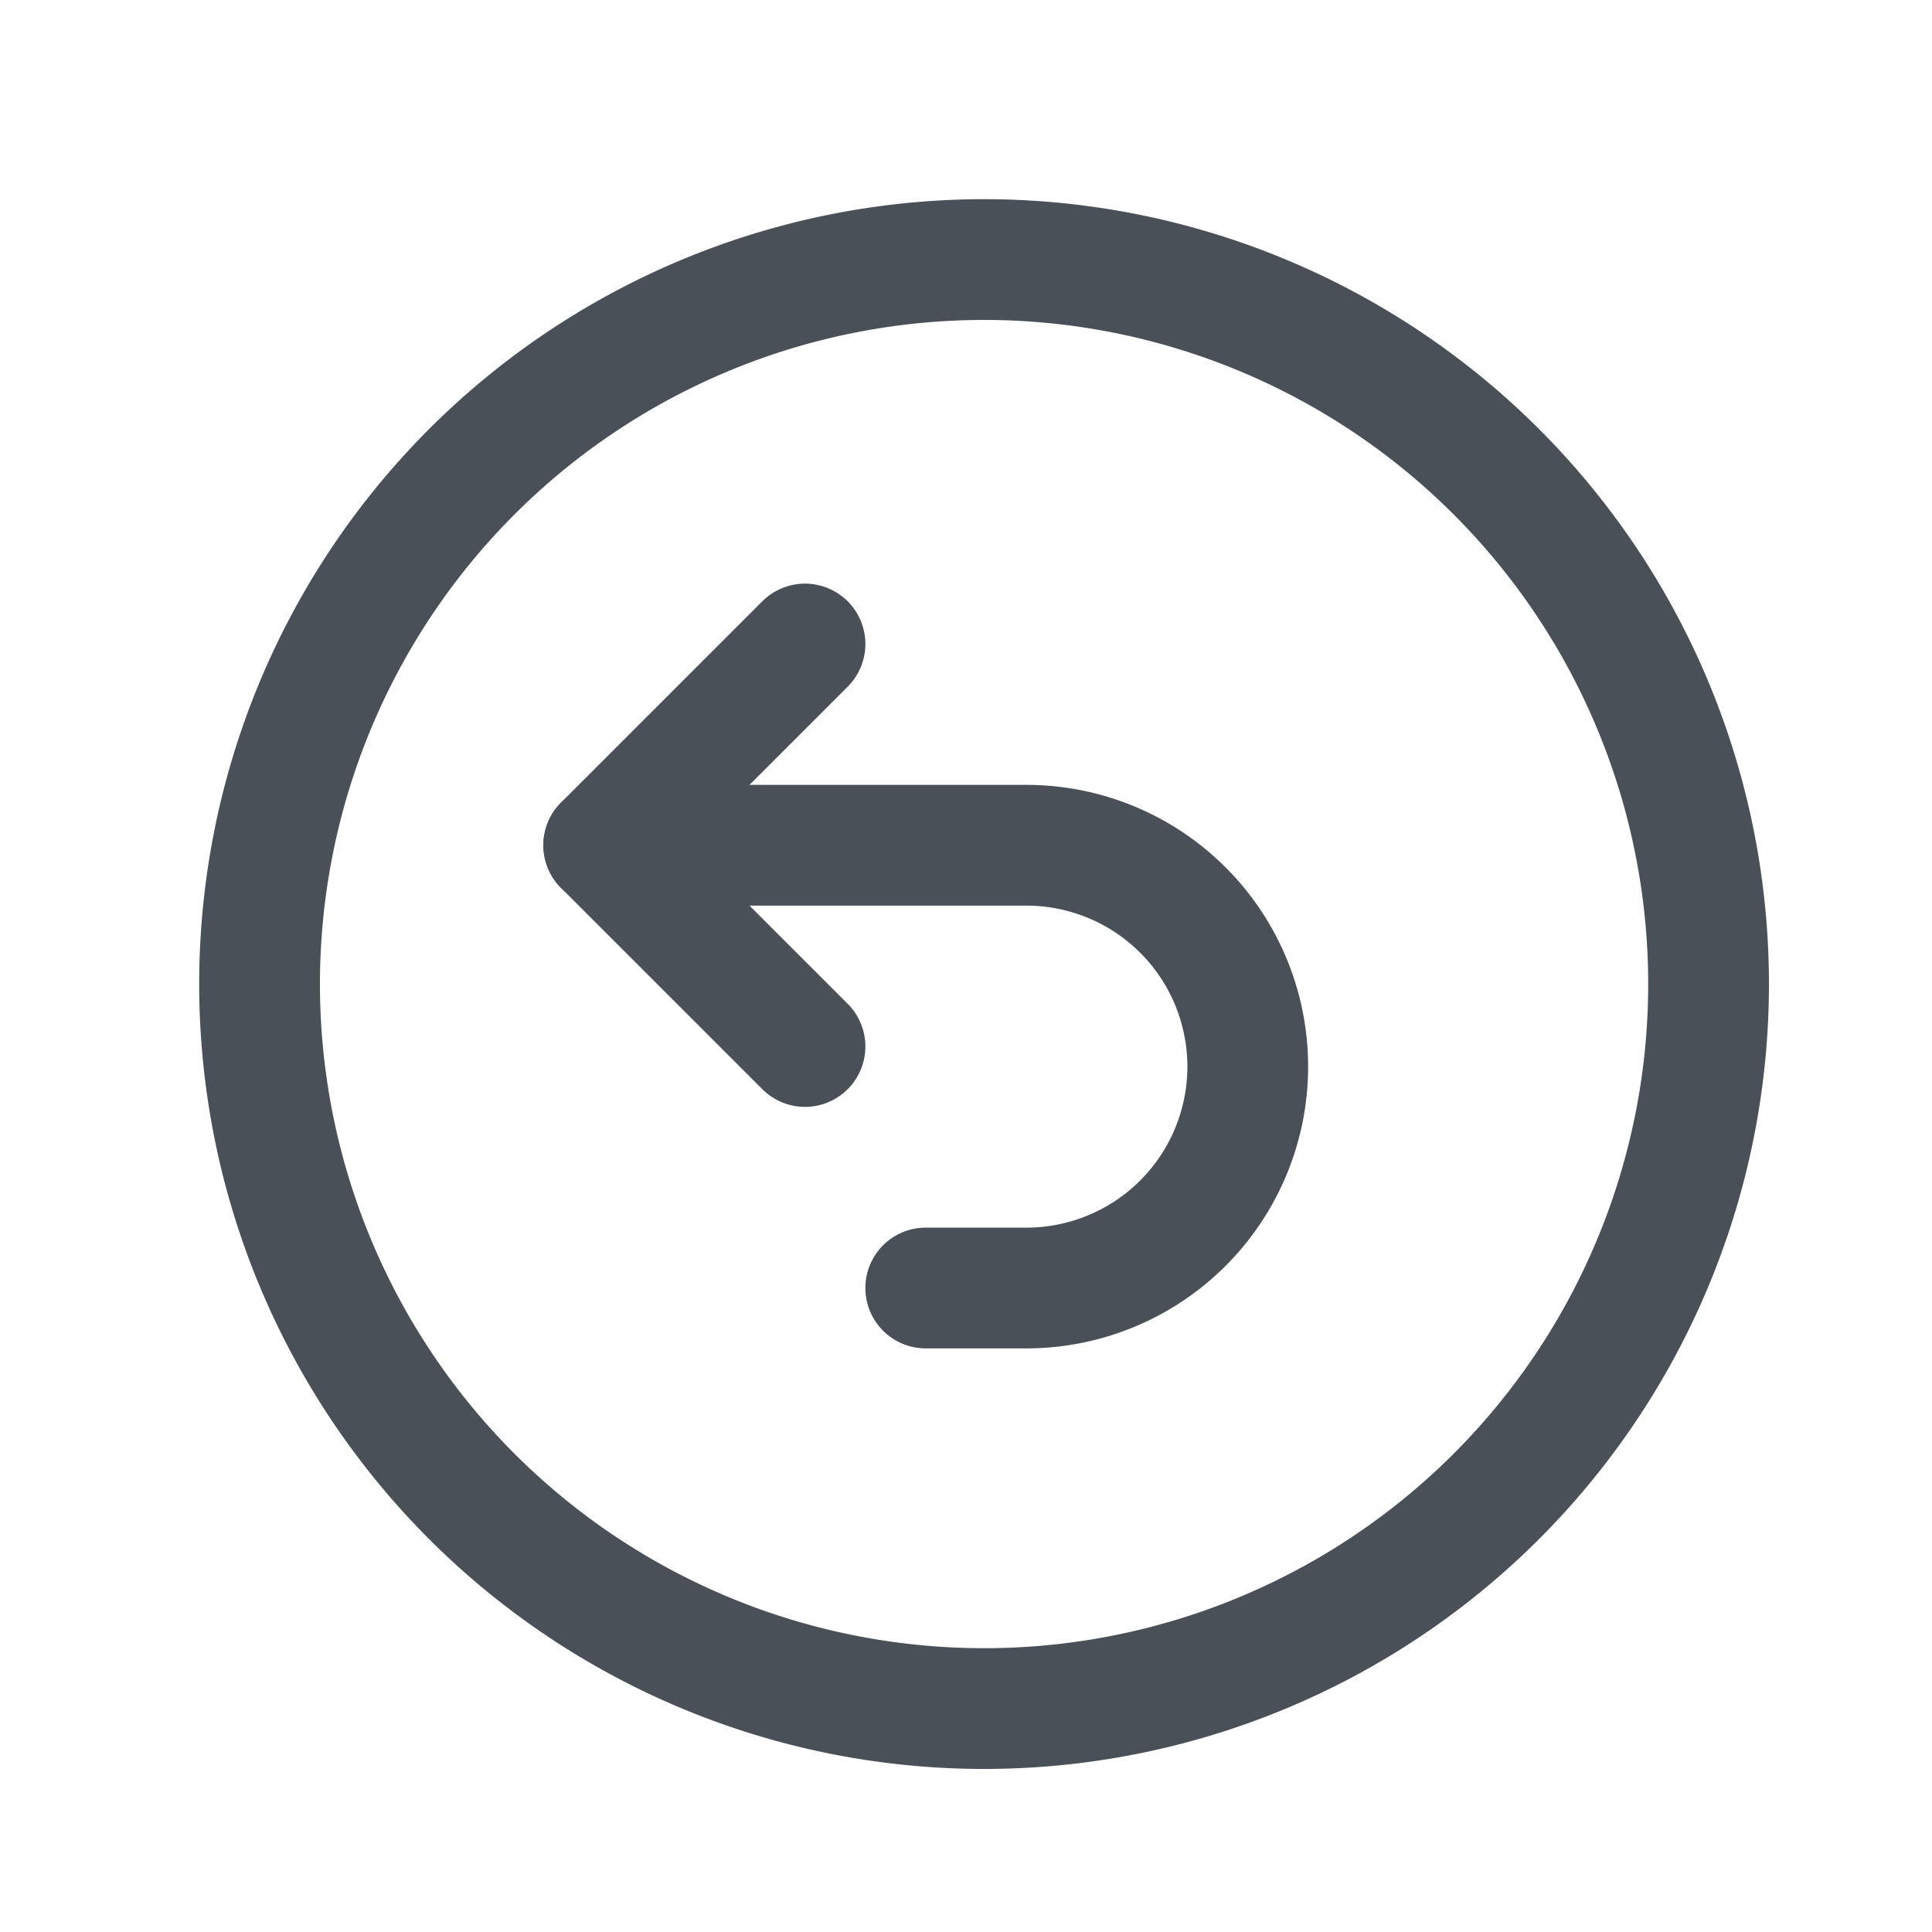
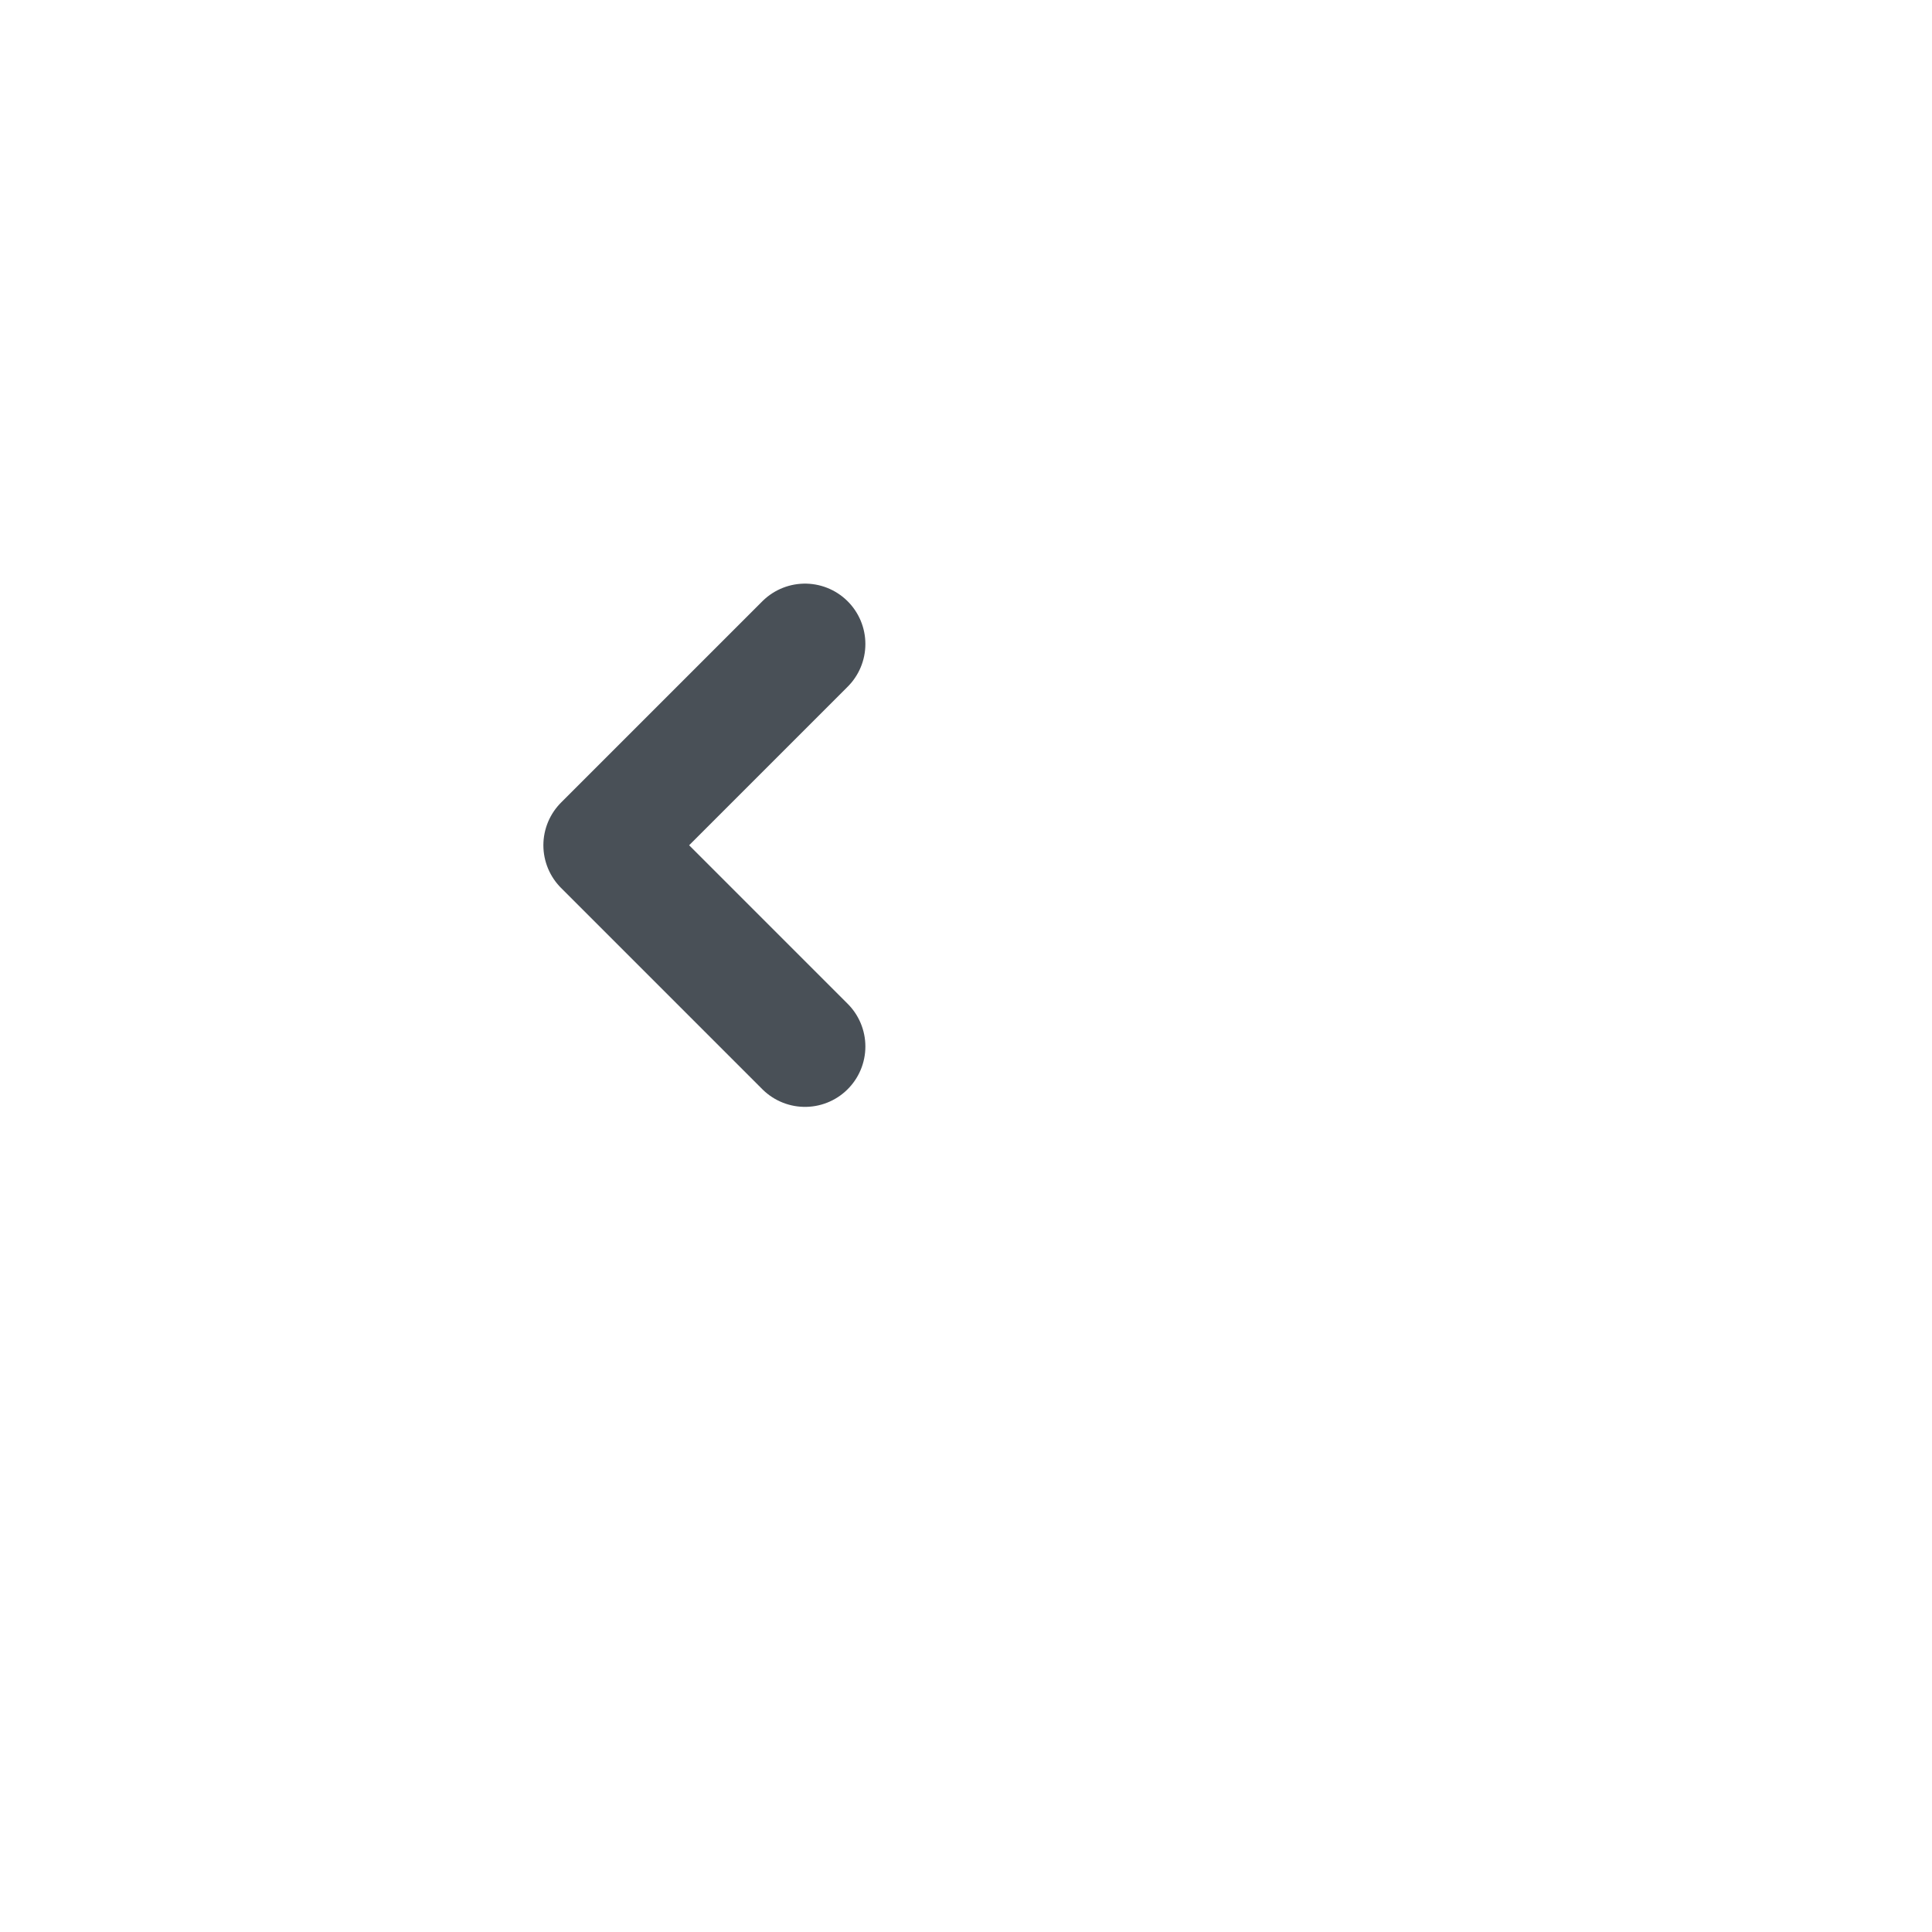
<svg xmlns="http://www.w3.org/2000/svg" width="24" height="24" viewBox="0 0 24 24" fill="none">
-   <path d="M18.36 5.64A9 9 0 1 1 5.64 18.36 9 9 0 0 1 18.36 5.64" stroke="#495057" stroke-width="1.5" stroke-linecap="round" stroke-linejoin="round" />
  <path d="m10 13-2.5-2.5L10 8" stroke="#495057" stroke-width="1.5" stroke-linecap="round" stroke-linejoin="round" />
-   <path d="M11.5 16h1.25a2.75 2.75 0 1 0 0-5.5H7.5" stroke="#495057" stroke-width="1.5" stroke-linecap="round" stroke-linejoin="round" />
</svg>